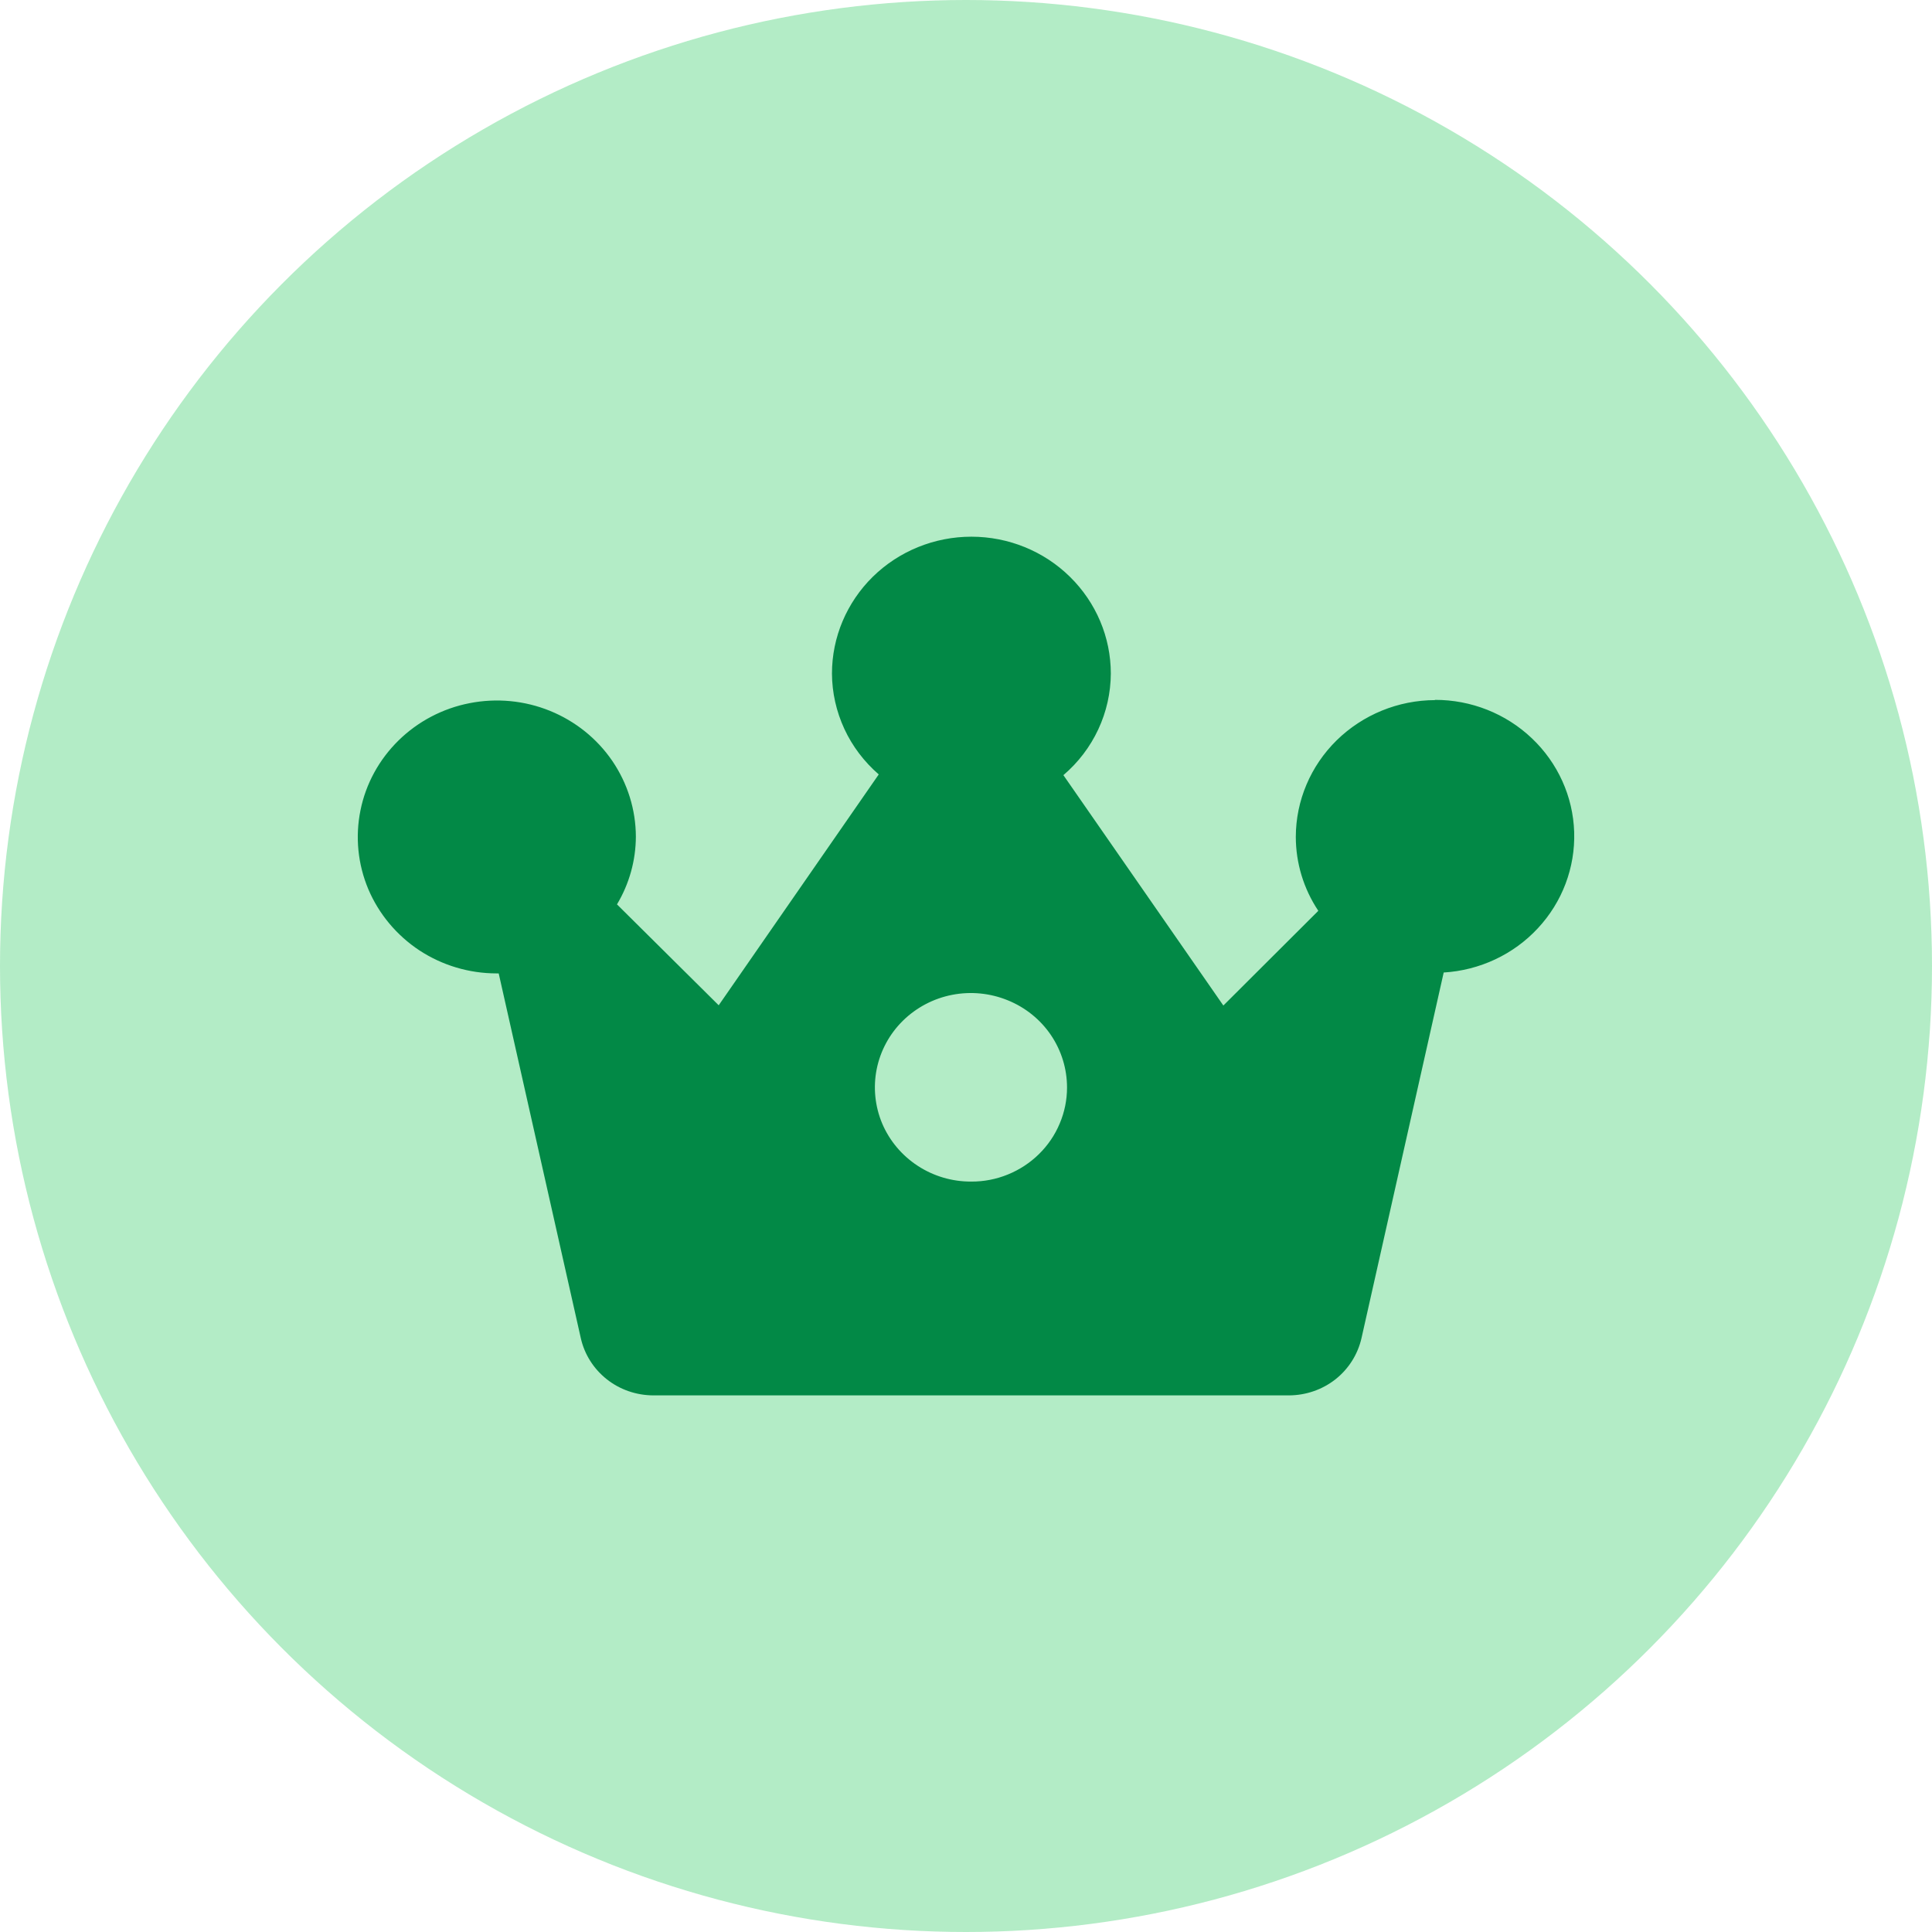
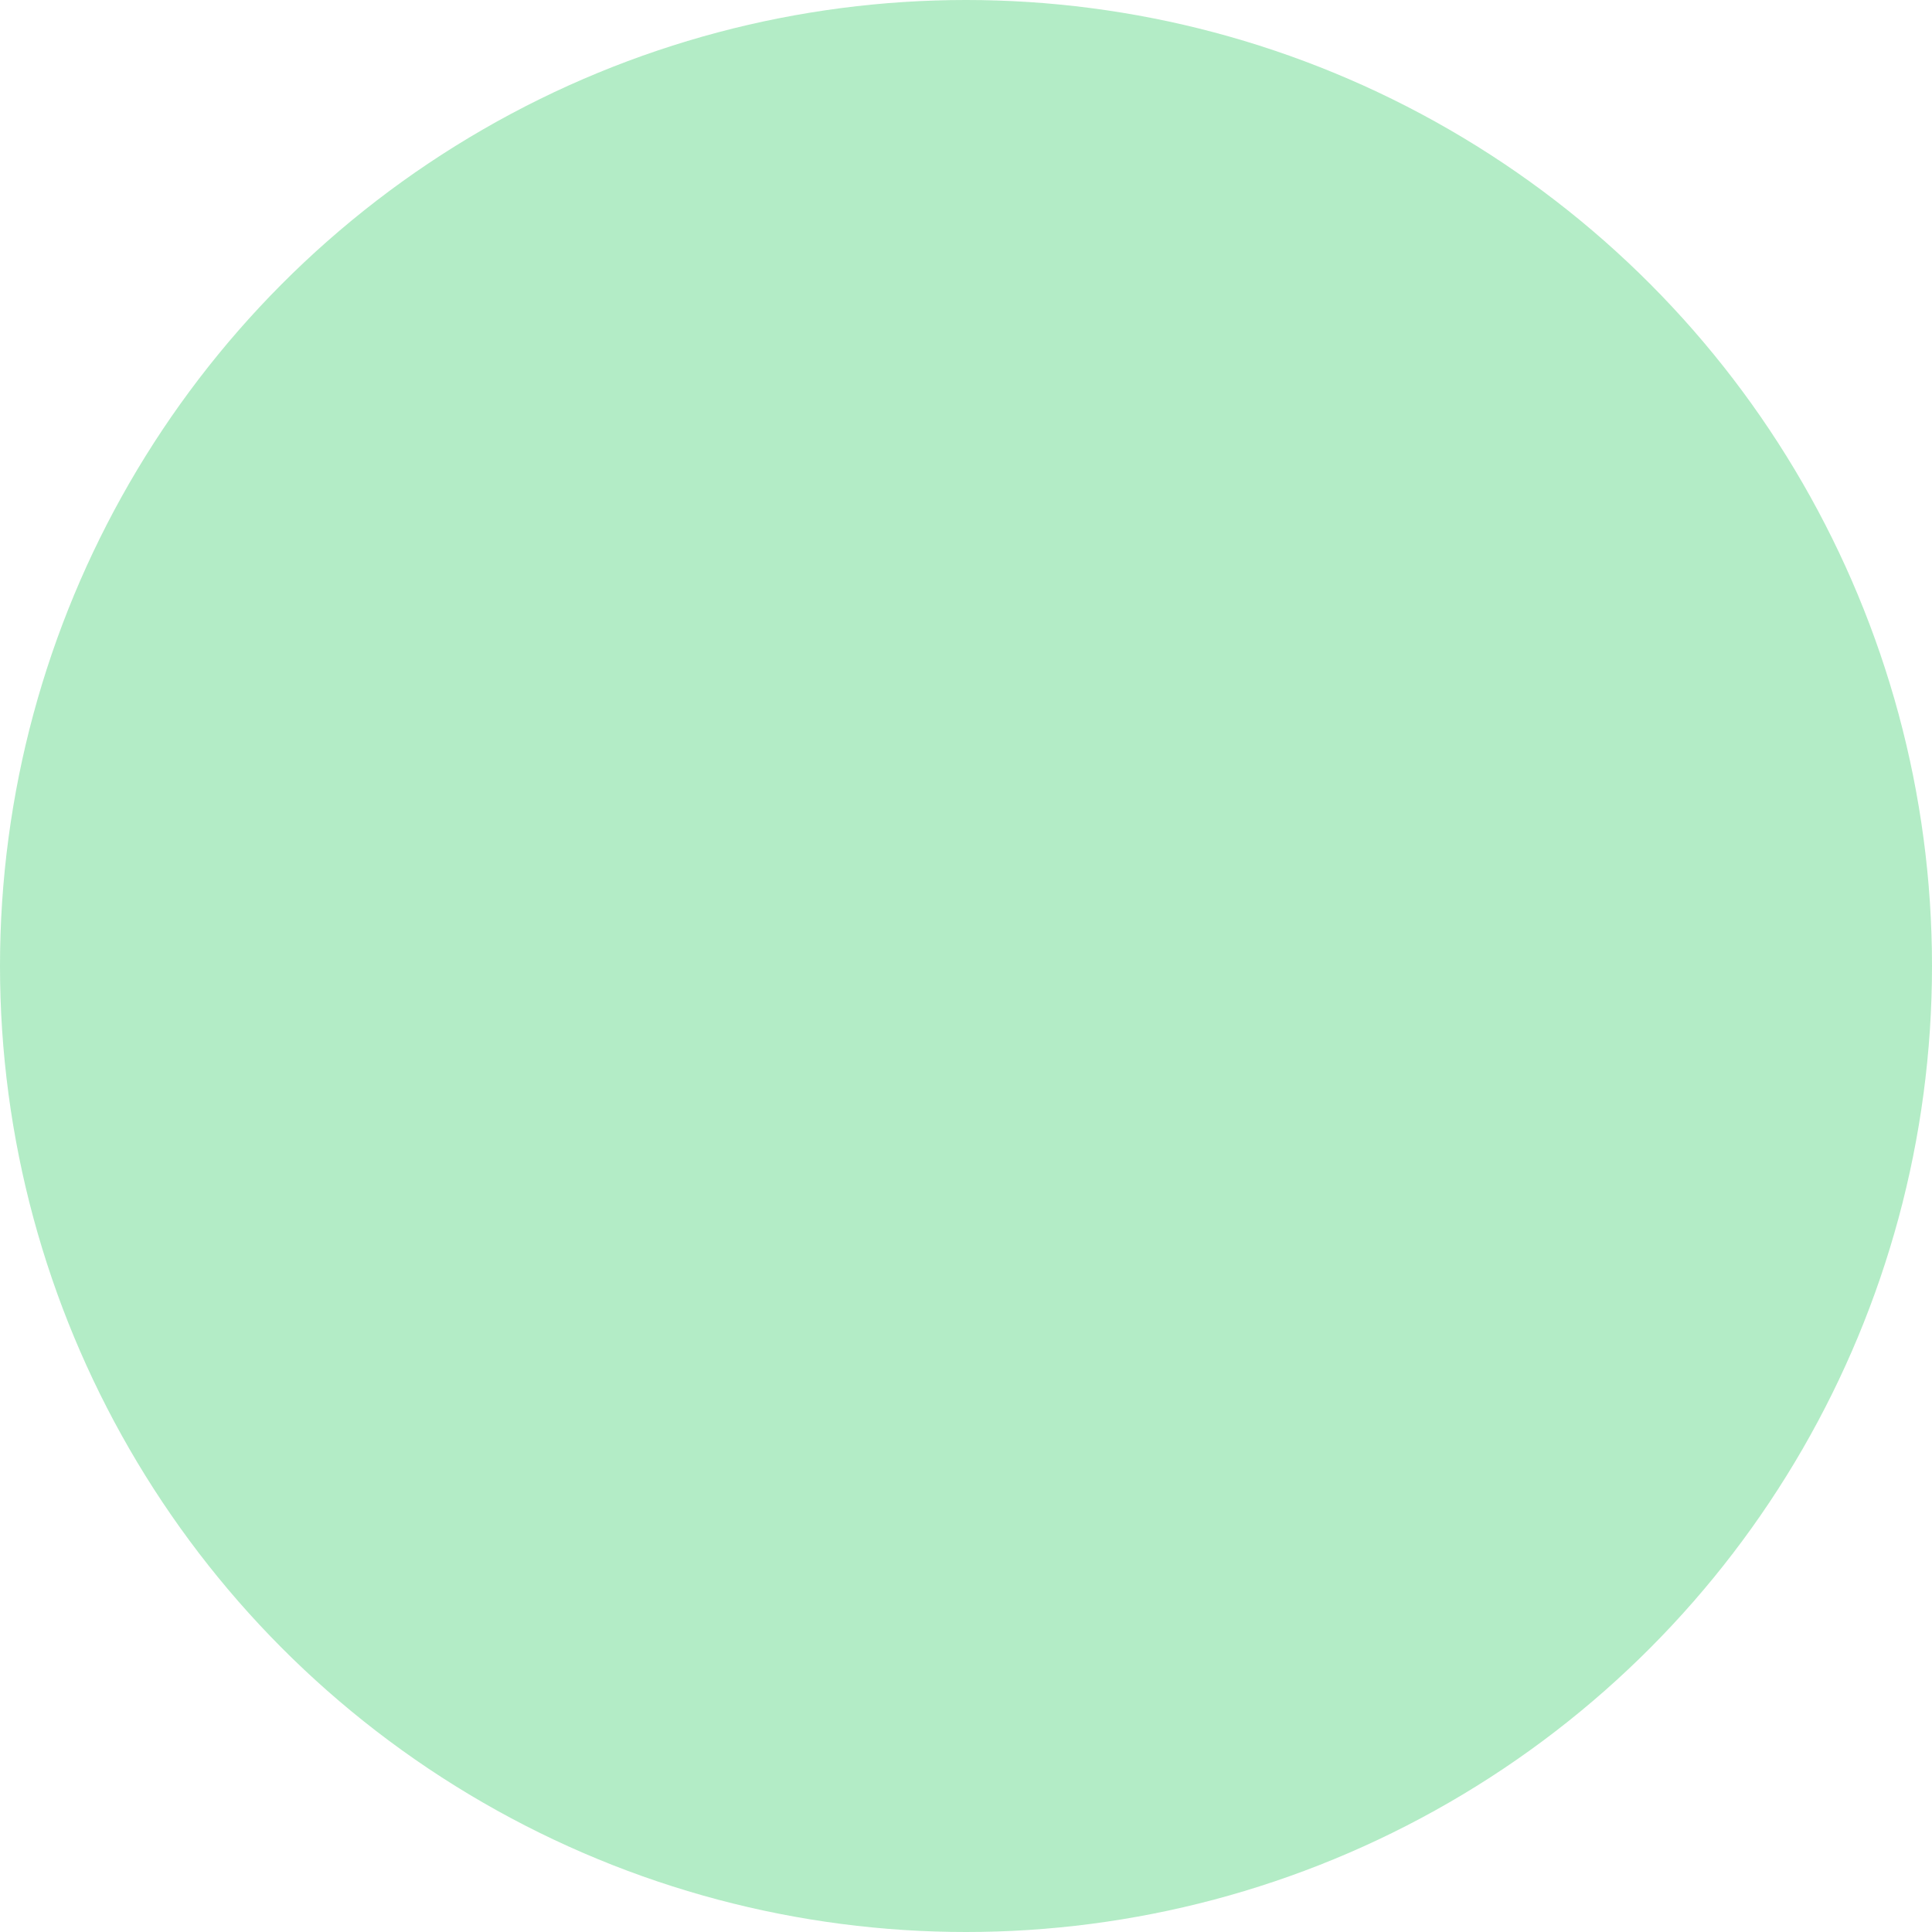
<svg xmlns="http://www.w3.org/2000/svg" width="24" height="24" viewBox="0 0 24 24" fill="none">
  <g clip-path="url(#clip0_1548_265169)">
    <circle opacity="0.3" cx="12" cy="12" r="12" fill="#00BE40" />
-     <path d="M17.827 8.697C17.369 8.698 16.93 8.878 16.605 9.196C16.281 9.514 16.098 9.945 16.097 10.395C16.097 10.721 16.194 11.04 16.375 11.312V11.316L15.197 12.491L13.214 9.635L13.21 9.629C13.394 9.472 13.542 9.278 13.643 9.061C13.745 8.843 13.798 8.606 13.799 8.367C13.799 7.916 13.616 7.484 13.291 7.165C12.967 6.846 12.526 6.667 12.067 6.667C11.608 6.667 11.167 6.846 10.842 7.165C10.518 7.484 10.335 7.916 10.335 8.367C10.336 8.604 10.389 8.839 10.489 9.055C10.589 9.271 10.735 9.463 10.916 9.62L10.912 9.626L8.928 12.488L7.669 11.239L7.664 11.235C7.817 10.98 7.898 10.689 7.899 10.393C7.898 10.058 7.796 9.731 7.606 9.452C7.416 9.174 7.146 8.958 6.831 8.83C6.515 8.702 6.168 8.669 5.833 8.735C5.499 8.8 5.191 8.962 4.95 9.199C4.709 9.436 4.544 9.737 4.478 10.066C4.411 10.395 4.445 10.735 4.575 11.045C4.706 11.354 4.927 11.619 5.21 11.806C5.494 11.992 5.827 12.092 6.169 12.092C6.178 12.092 6.186 12.092 6.195 12.092L7.215 16.623C7.26 16.824 7.374 17.004 7.538 17.134C7.701 17.263 7.905 17.333 8.115 17.334H16.012C16.222 17.333 16.426 17.263 16.59 17.134C16.754 17.004 16.867 16.824 16.913 16.623L17.933 12.086V12.081C18.381 12.054 18.802 11.857 19.104 11.531C19.407 11.206 19.569 10.777 19.555 10.336C19.541 9.895 19.352 9.477 19.029 9.171C18.706 8.864 18.274 8.693 17.825 8.694L17.827 8.697ZM12.064 14.678C11.828 14.679 11.597 14.611 11.4 14.482C11.204 14.354 11.05 14.171 10.959 13.957C10.869 13.743 10.845 13.507 10.891 13.279C10.937 13.052 11.05 12.843 11.217 12.679C11.384 12.515 11.597 12.403 11.829 12.358C12.061 12.313 12.301 12.337 12.519 12.426C12.738 12.515 12.924 12.665 13.055 12.858C13.186 13.052 13.255 13.278 13.255 13.51C13.255 13.664 13.224 13.816 13.164 13.957C13.105 14.099 13.017 14.228 12.906 14.337C12.796 14.445 12.665 14.531 12.52 14.59C12.376 14.649 12.221 14.679 12.064 14.678Z" fill="#028946" />
  </g>
  <defs>
    <clipPath id="clip0_1548_265169">
      <rect width="24" height="24" fill="white" />
    </clipPath>
  </defs>
</svg>